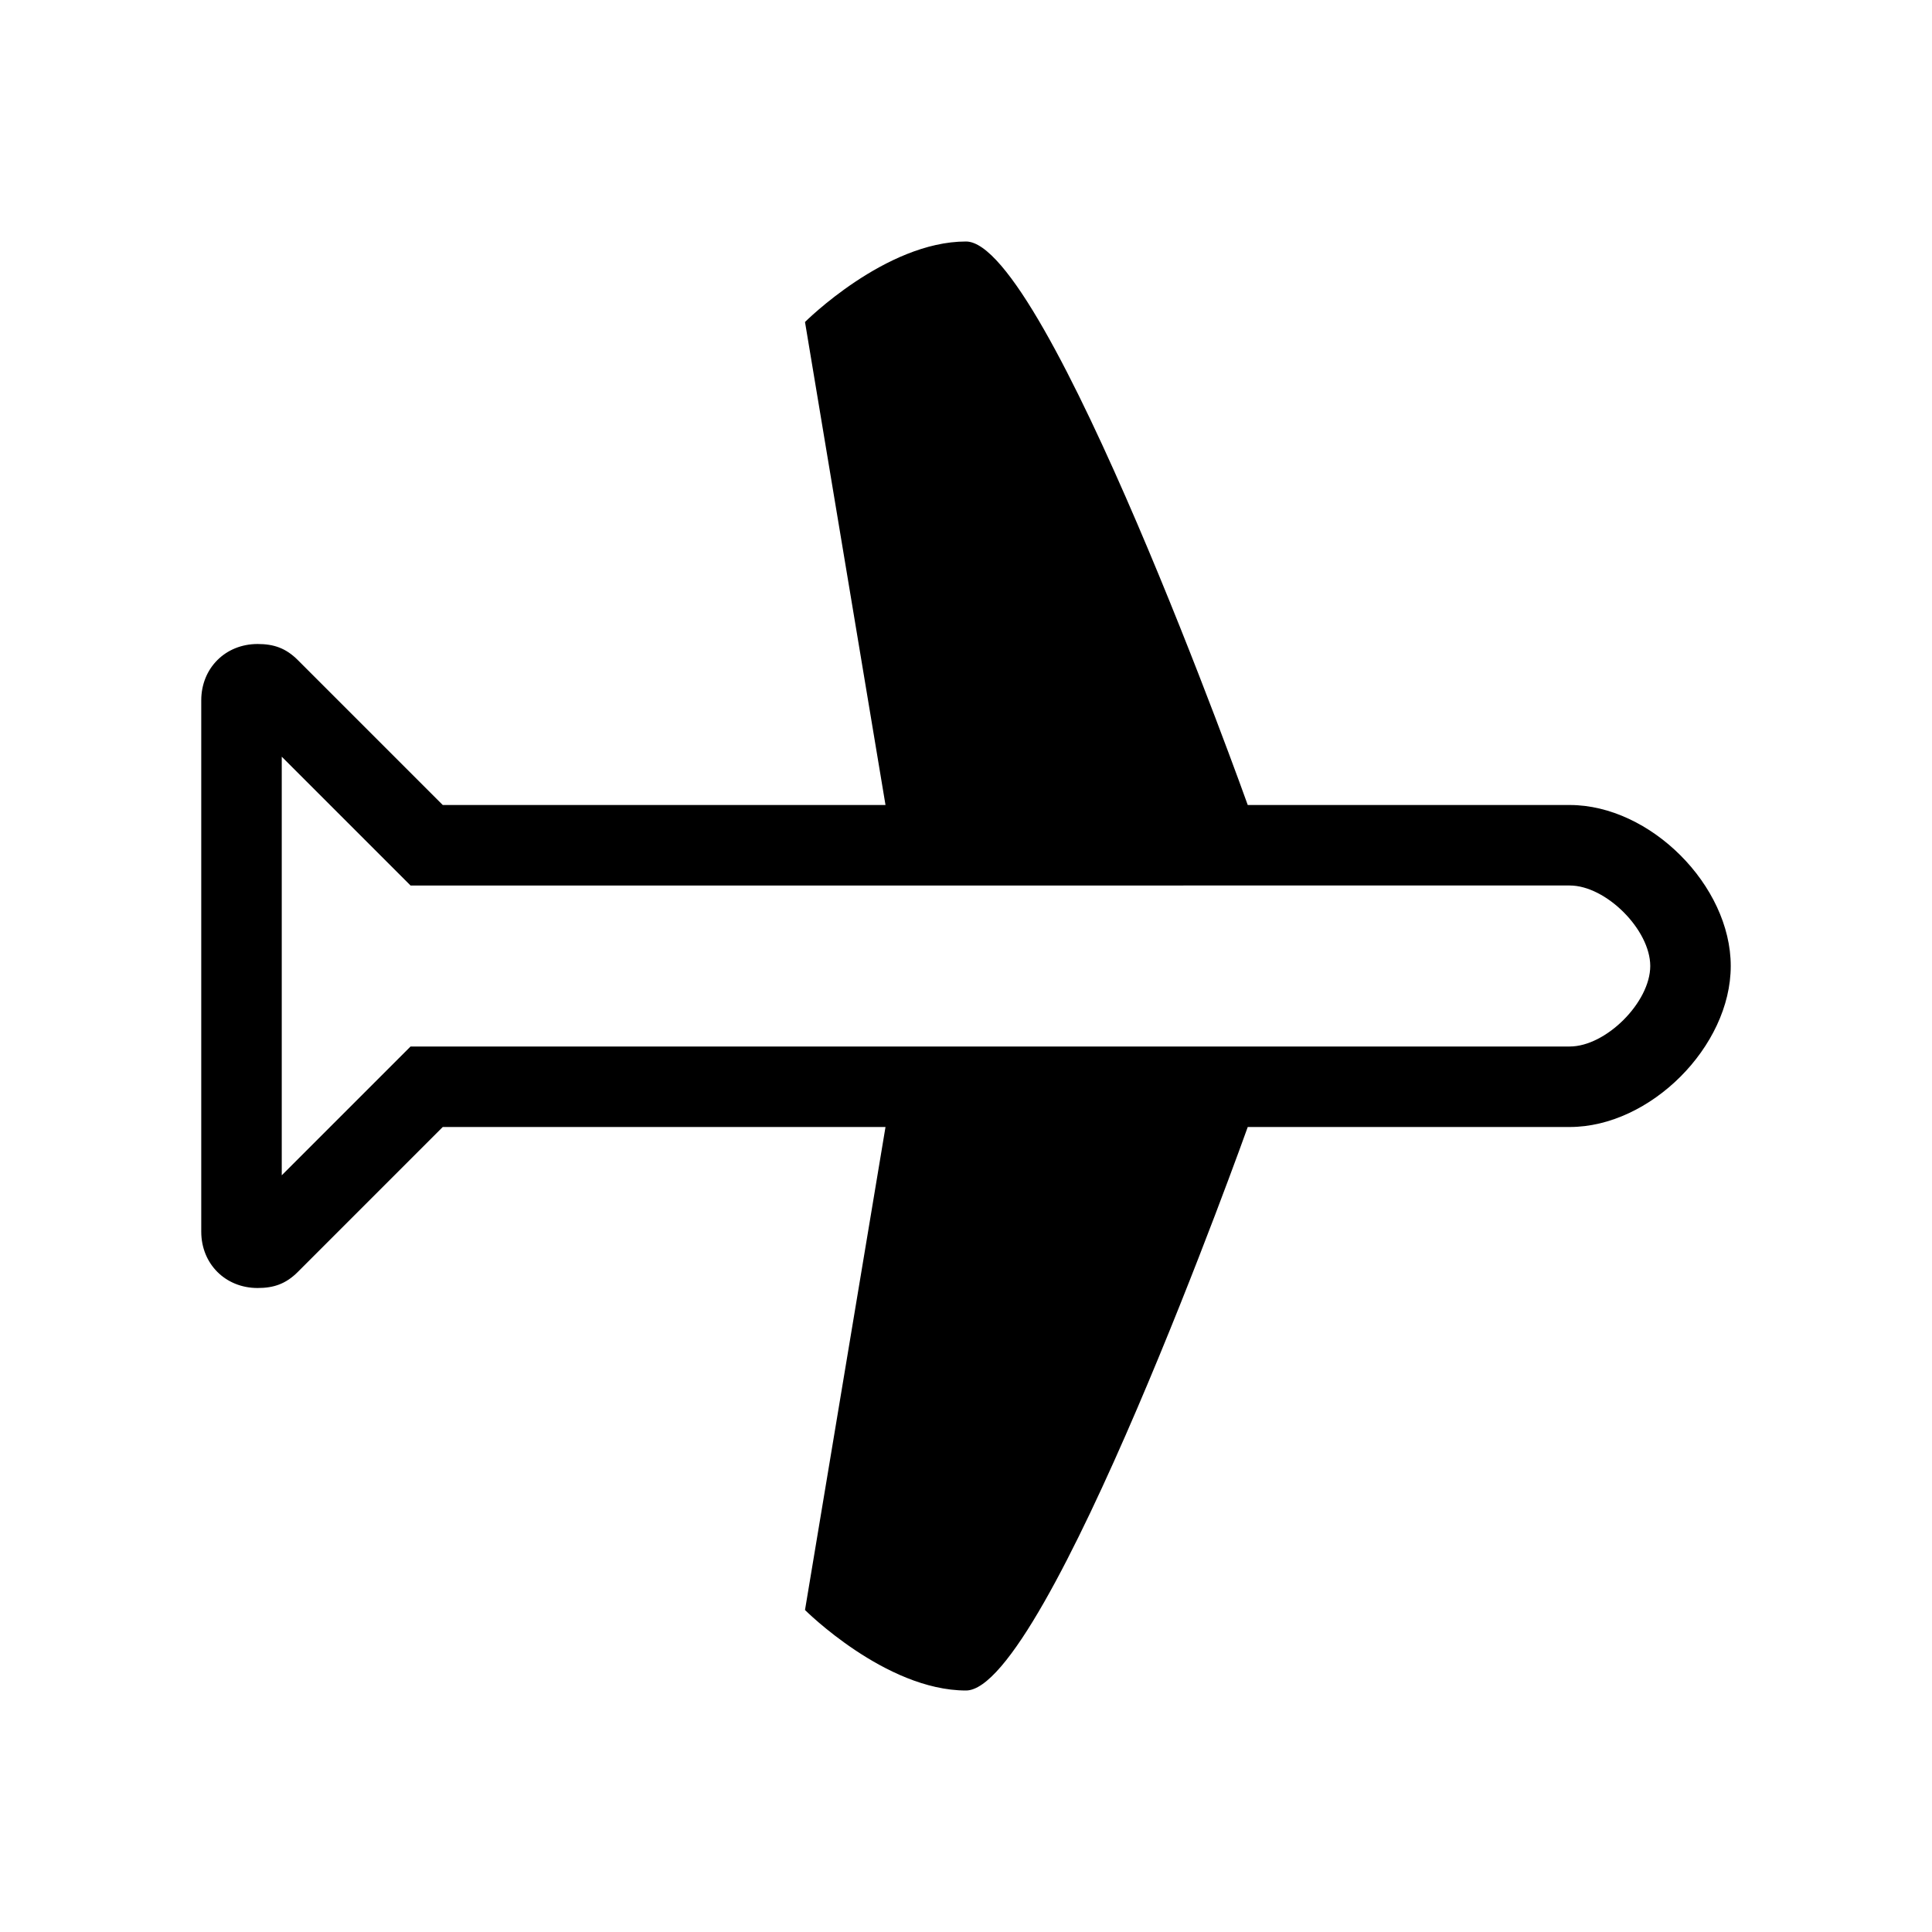
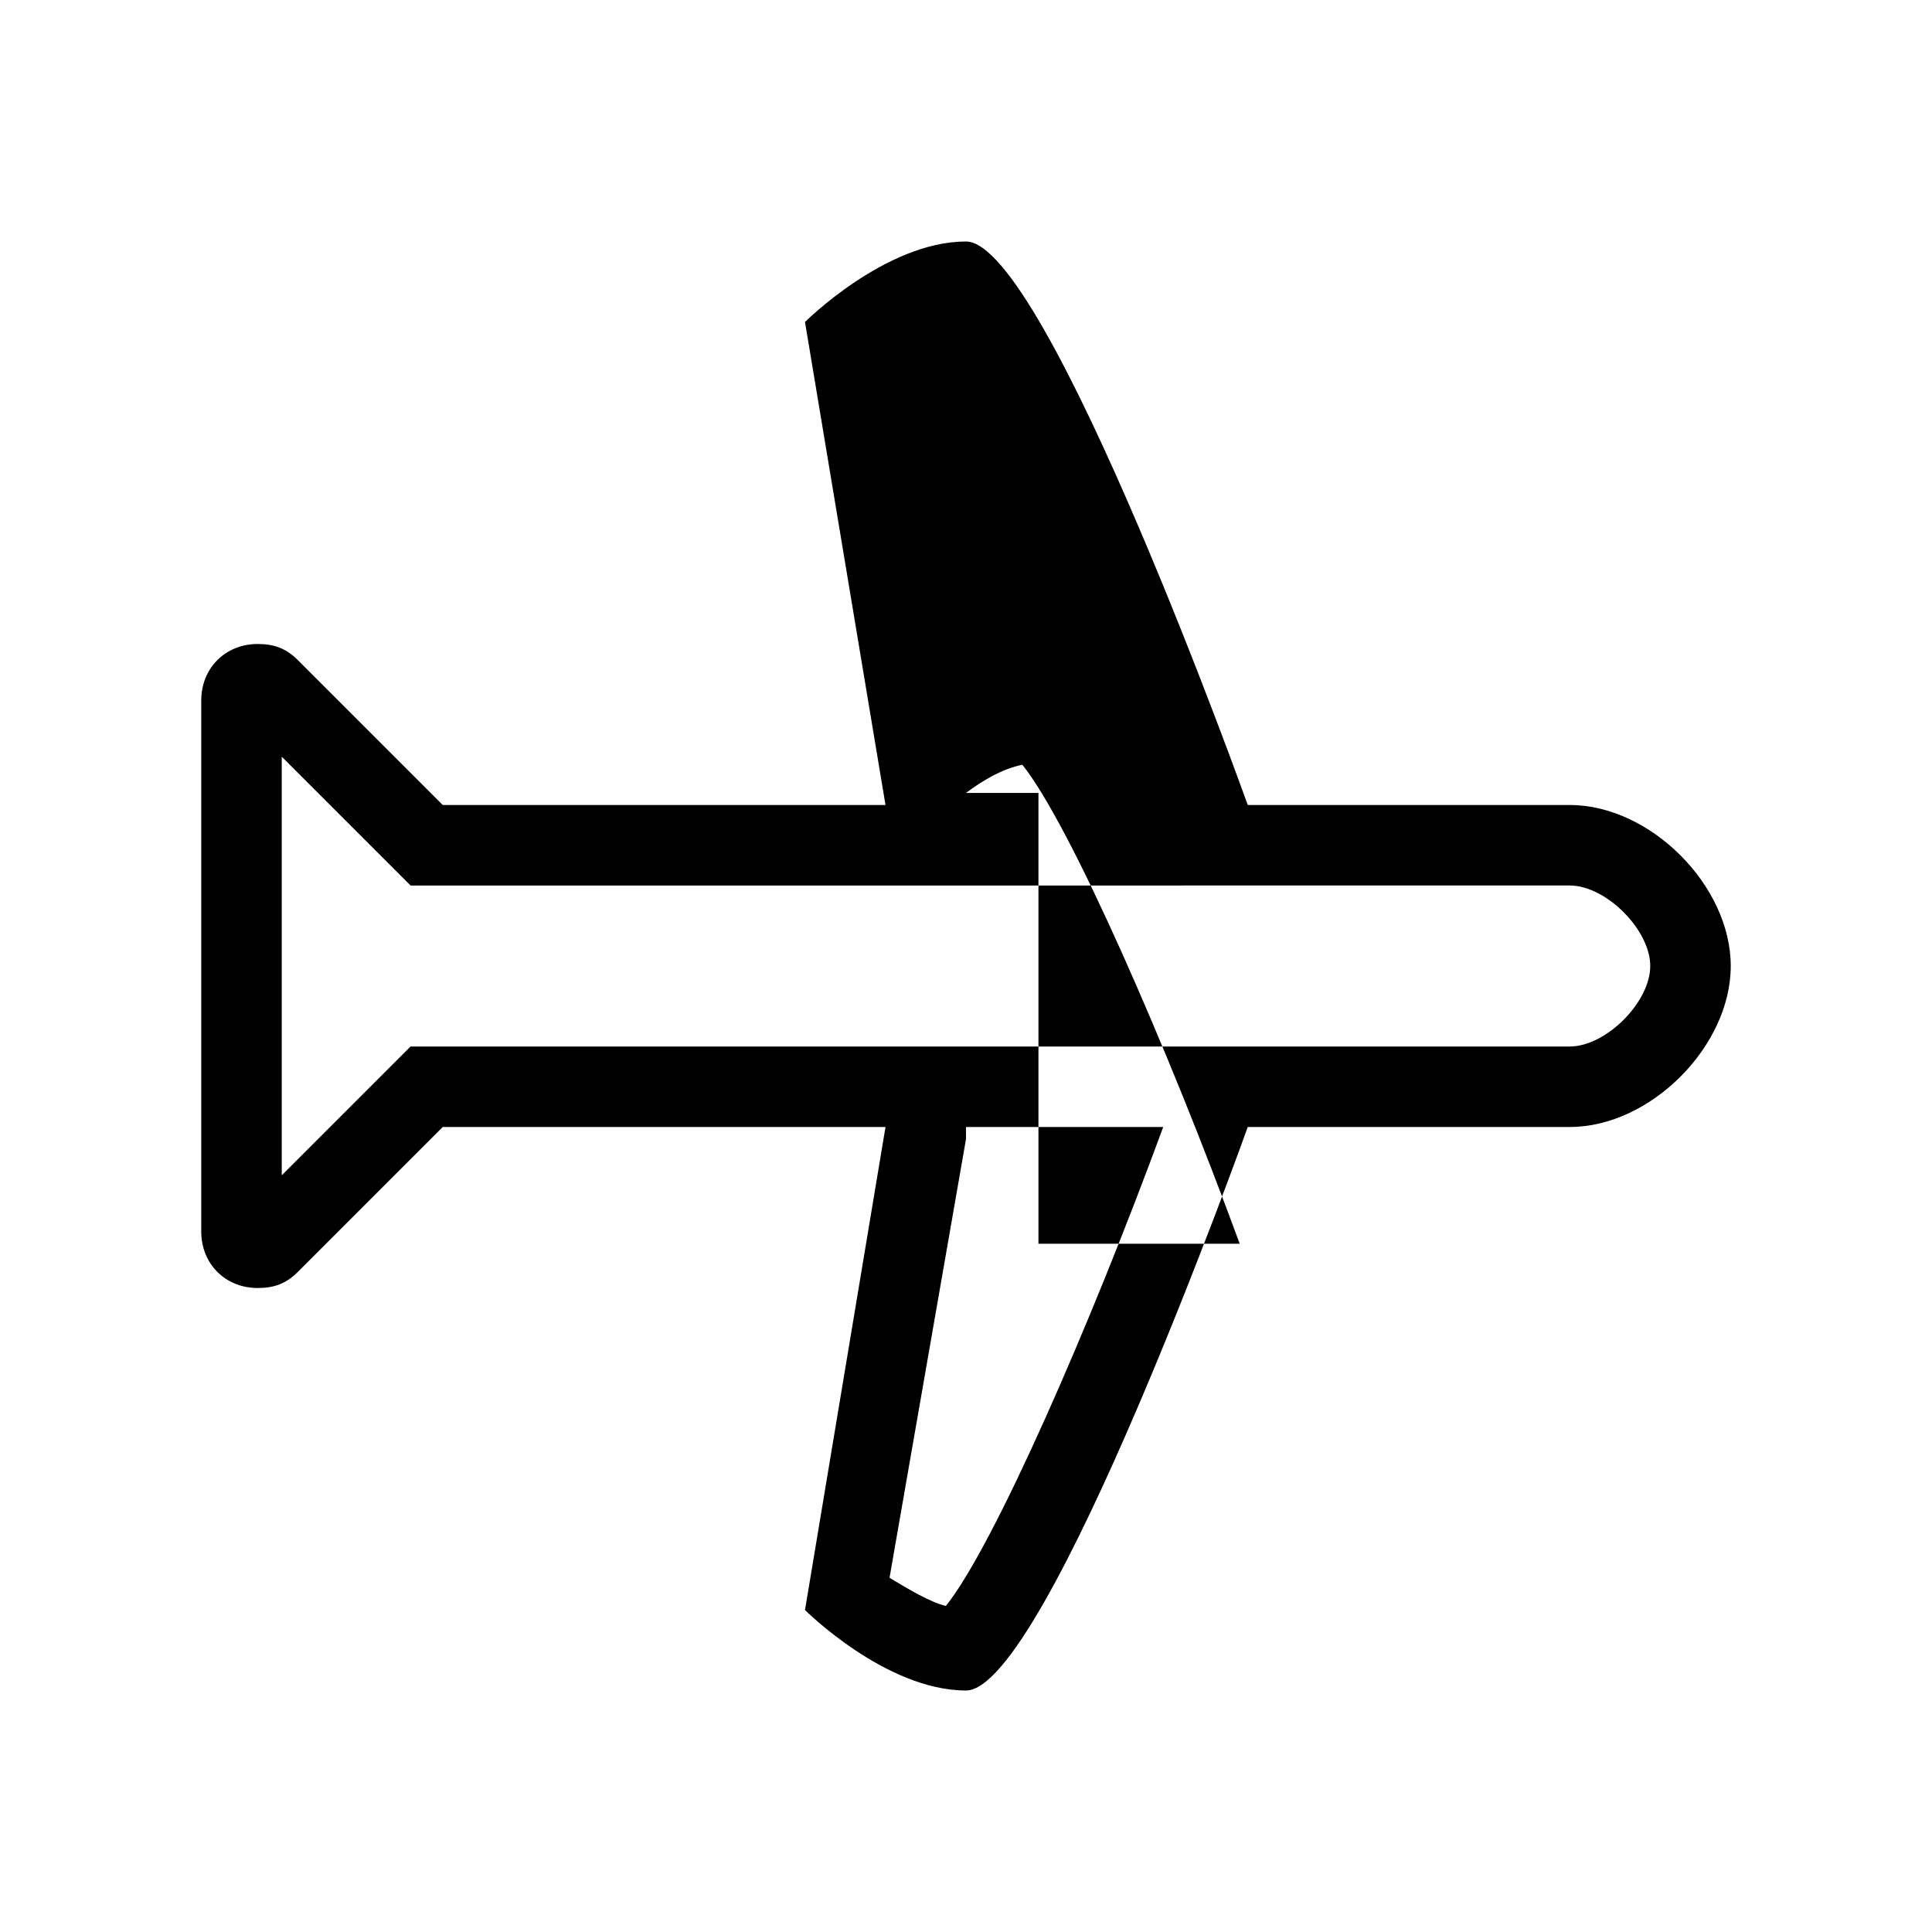
<svg xmlns="http://www.w3.org/2000/svg" viewBox="0 0 48 48">
-   <path class="c2" d="M23 21L21 9l3-2 7 14h-8zm0 6l-2 13 3 1 7-14h-8z" />
-   <path d="M39 20h-8S26 6 24 6s-4 2-4 2l2 12H11l-3.6-3.6c-.3-.3-.6-.4-1-.4-.8 0-1.4.6-1.4 1.4v13.2c0 .8.6 1.4 1.4 1.4.4 0 .7-.1 1-.4L11 28h11l-2 12s2 2 4 2 7-14 7-14h8c2 0 4-2 4-4s-2-4-4-4zm-15-.3L22.2 8.8c.4-.3.9-.6 1.4-.7 1.2 1.5 3.6 7 5.4 11.9h-5V19.7zm-.5 20.2c-.4-.1-.9-.4-1.4-.7L24 28.3V28h4.9c-1.8 4.9-4.2 10.4-5.4 11.9zM39 26H10.2l-.6.6L7 29.2V18.8l2.6 2.6.6.6H39c.9 0 2 1.1 2 2s-1.1 2-2 2z" />
+   <path d="M39 20h-8S26 6 24 6s-4 2-4 2l2 12H11l-3.6-3.6c-.3-.3-.6-.4-1-.4-.8 0-1.4.6-1.4 1.4v13.2c0 .8.6 1.4 1.4 1.4.4 0 .7-.1 1-.4L11 28h11l-2 12s2 2 4 2 7-14 7-14h8c2 0 4-2 4-4s-2-4-4-4zm-15-.3c.4-.3.9-.6 1.4-.7 1.2 1.5 3.6 7 5.4 11.9h-5V19.7zm-.5 20.2c-.4-.1-.9-.4-1.4-.7L24 28.3V28h4.9c-1.8 4.9-4.2 10.4-5.4 11.9zM39 26H10.2l-.6.6L7 29.2V18.8l2.6 2.6.6.6H39c.9 0 2 1.1 2 2s-1.1 2-2 2z" />
</svg>